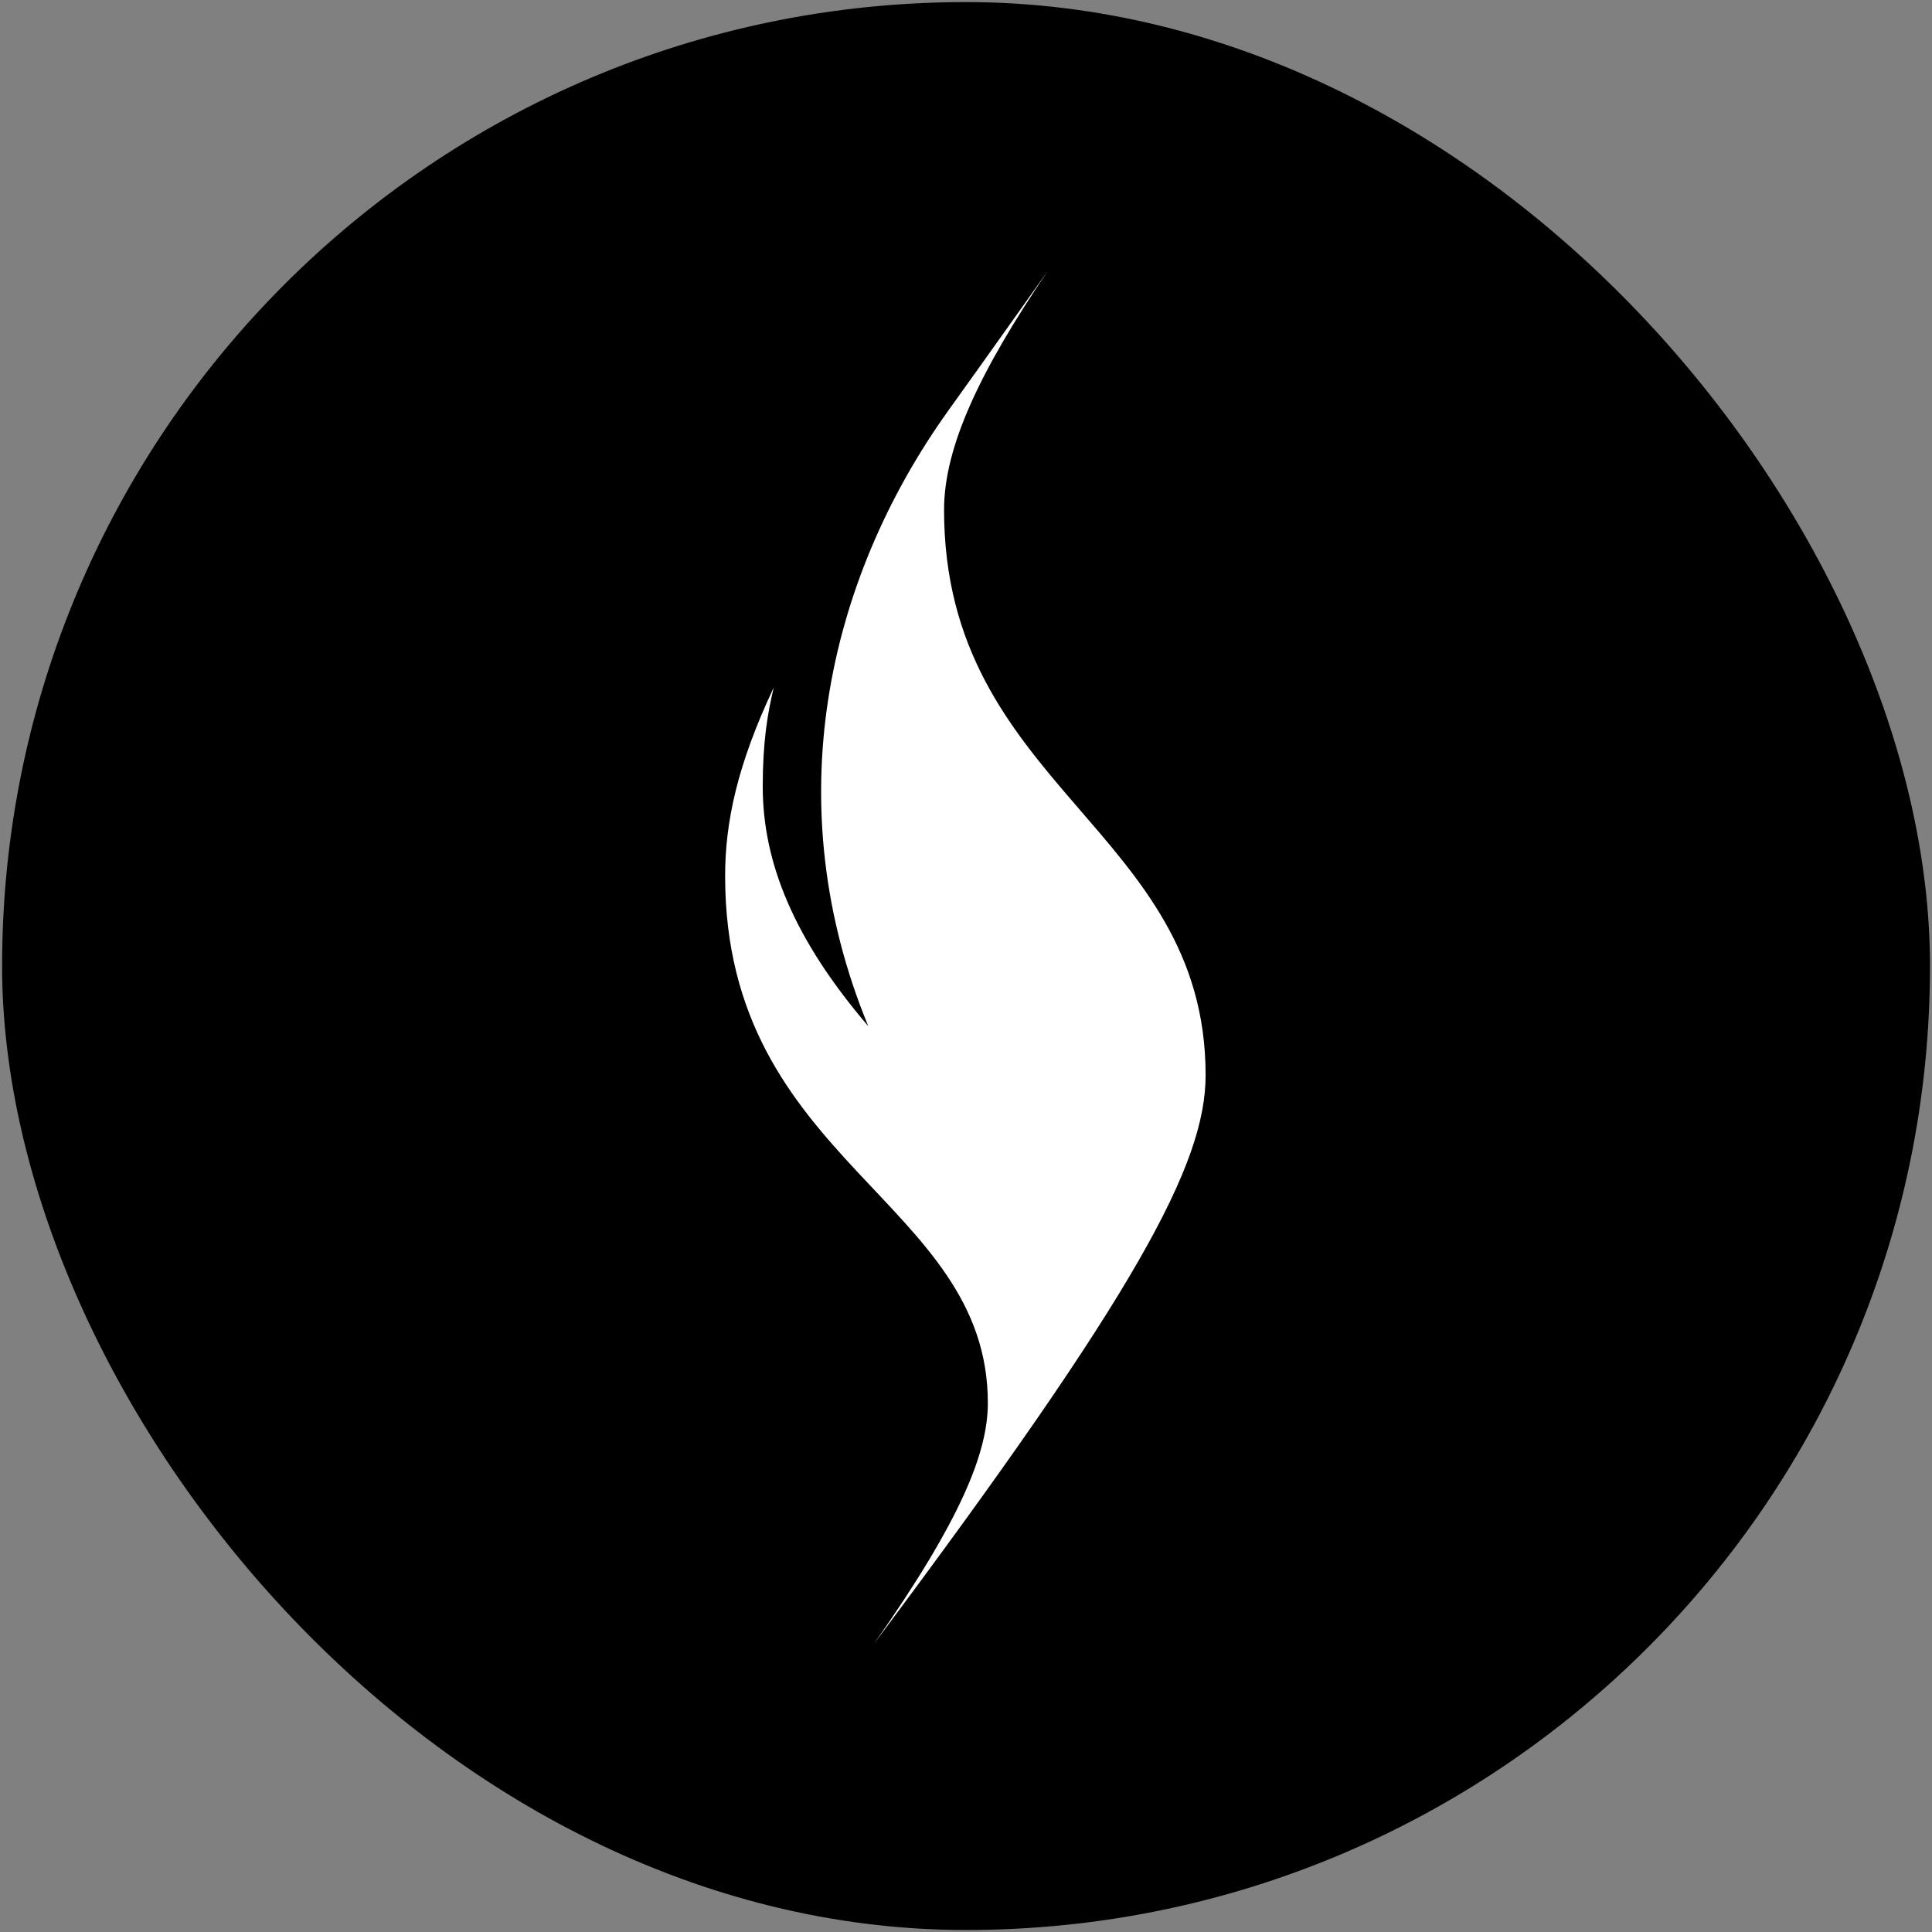
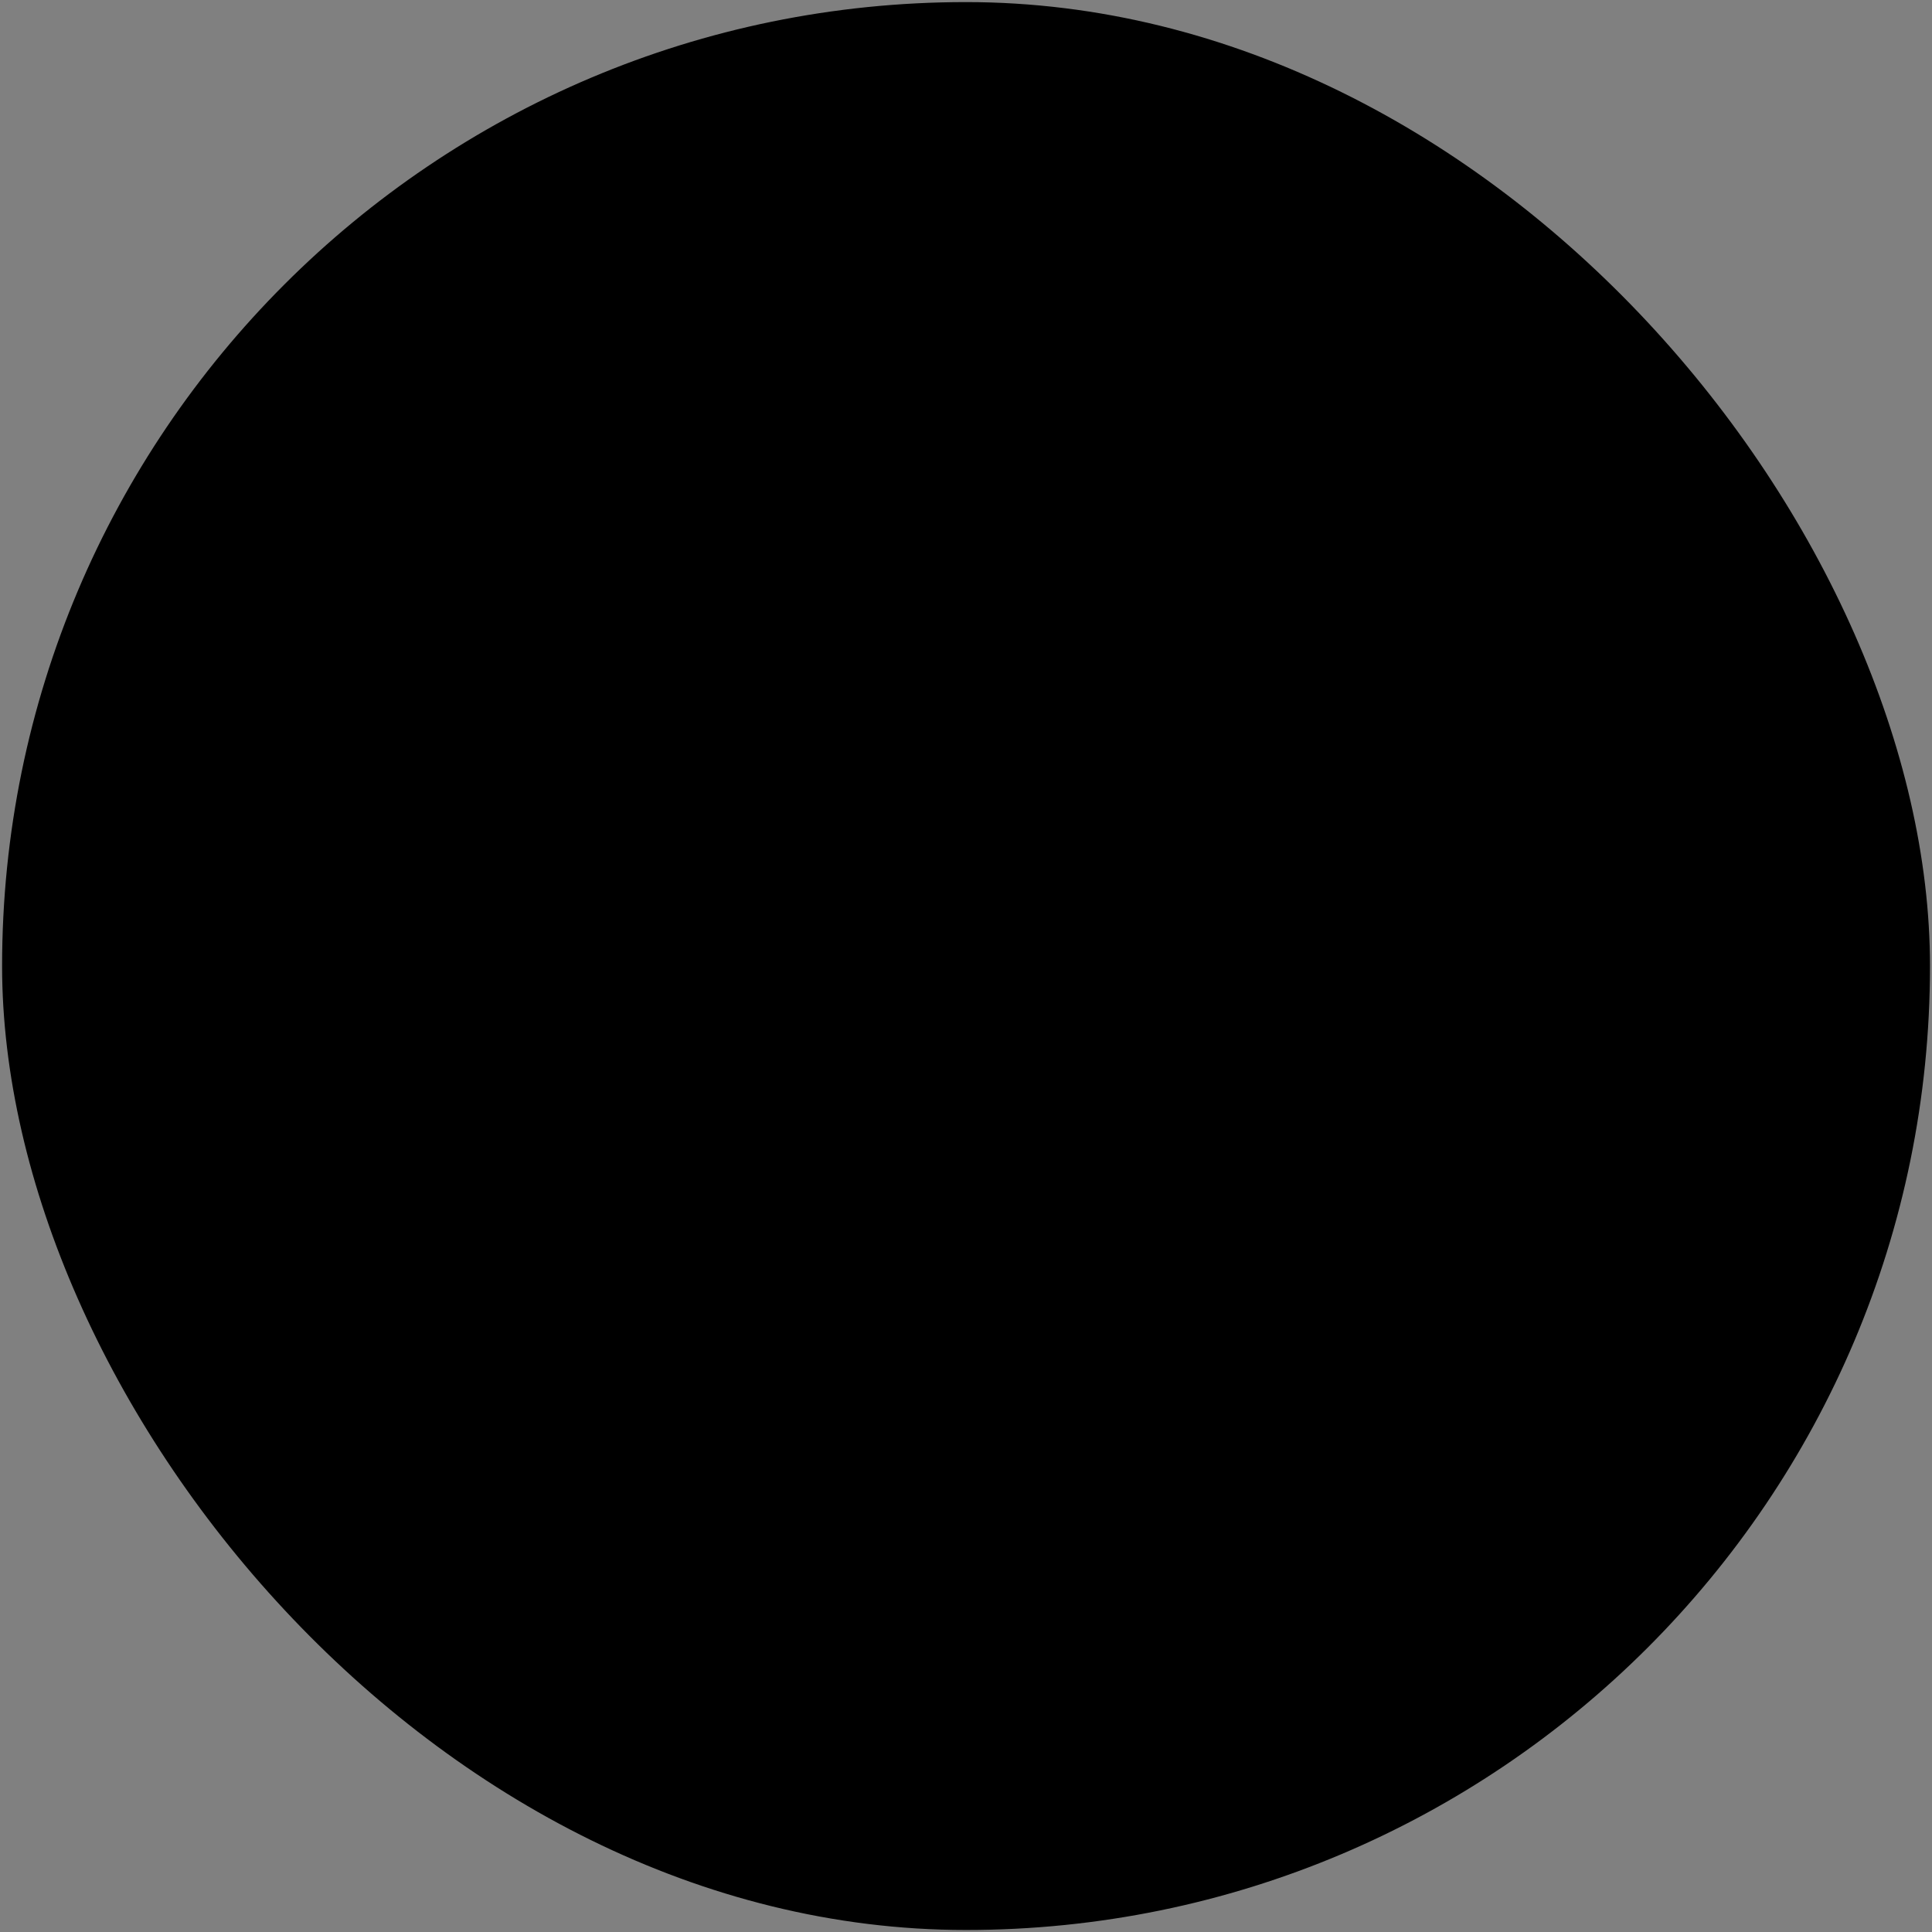
<svg xmlns="http://www.w3.org/2000/svg" width="621" height="621" fill="none">
  <rect width="100%" height="100%" fill="#808080" stroke="none" />
  <rect width="619.682" height="619.682" x=".673" y=".672" fill="#000" rx="309.841" />
  <g clip-path="url(#a)">
    <path fill="#fff" d="M279.018 329.762c-23.746-27.751-33.852-52.461-33.852-76.921 0-14.466 1.55-23.53 3.534-31.849-11.656 24.709-15.624 43.148-15.624 60.593 0 92.194 84.444 104.114 84.444 169.364 0 15.769-8.37 37.187-36.518 77.293 84.94-113.488 106.516-154.339 106.516-182.649 0-79.28-84.072-92.566-84.072-181.718 0-20.363 11.656-44.824 33.356-76.797 0 0-20.646 29.117-31.806 44.638-39.742 55.378-55.118 127.271-25.916 198.108l-.062-.062Z" />
  </g>
  <defs>
    <clipPath id="a">
-       <path fill="#fff" d="M233.014 87.012h155v447h-155z" />
-     </clipPath>
+       </clipPath>
  </defs>
</svg>